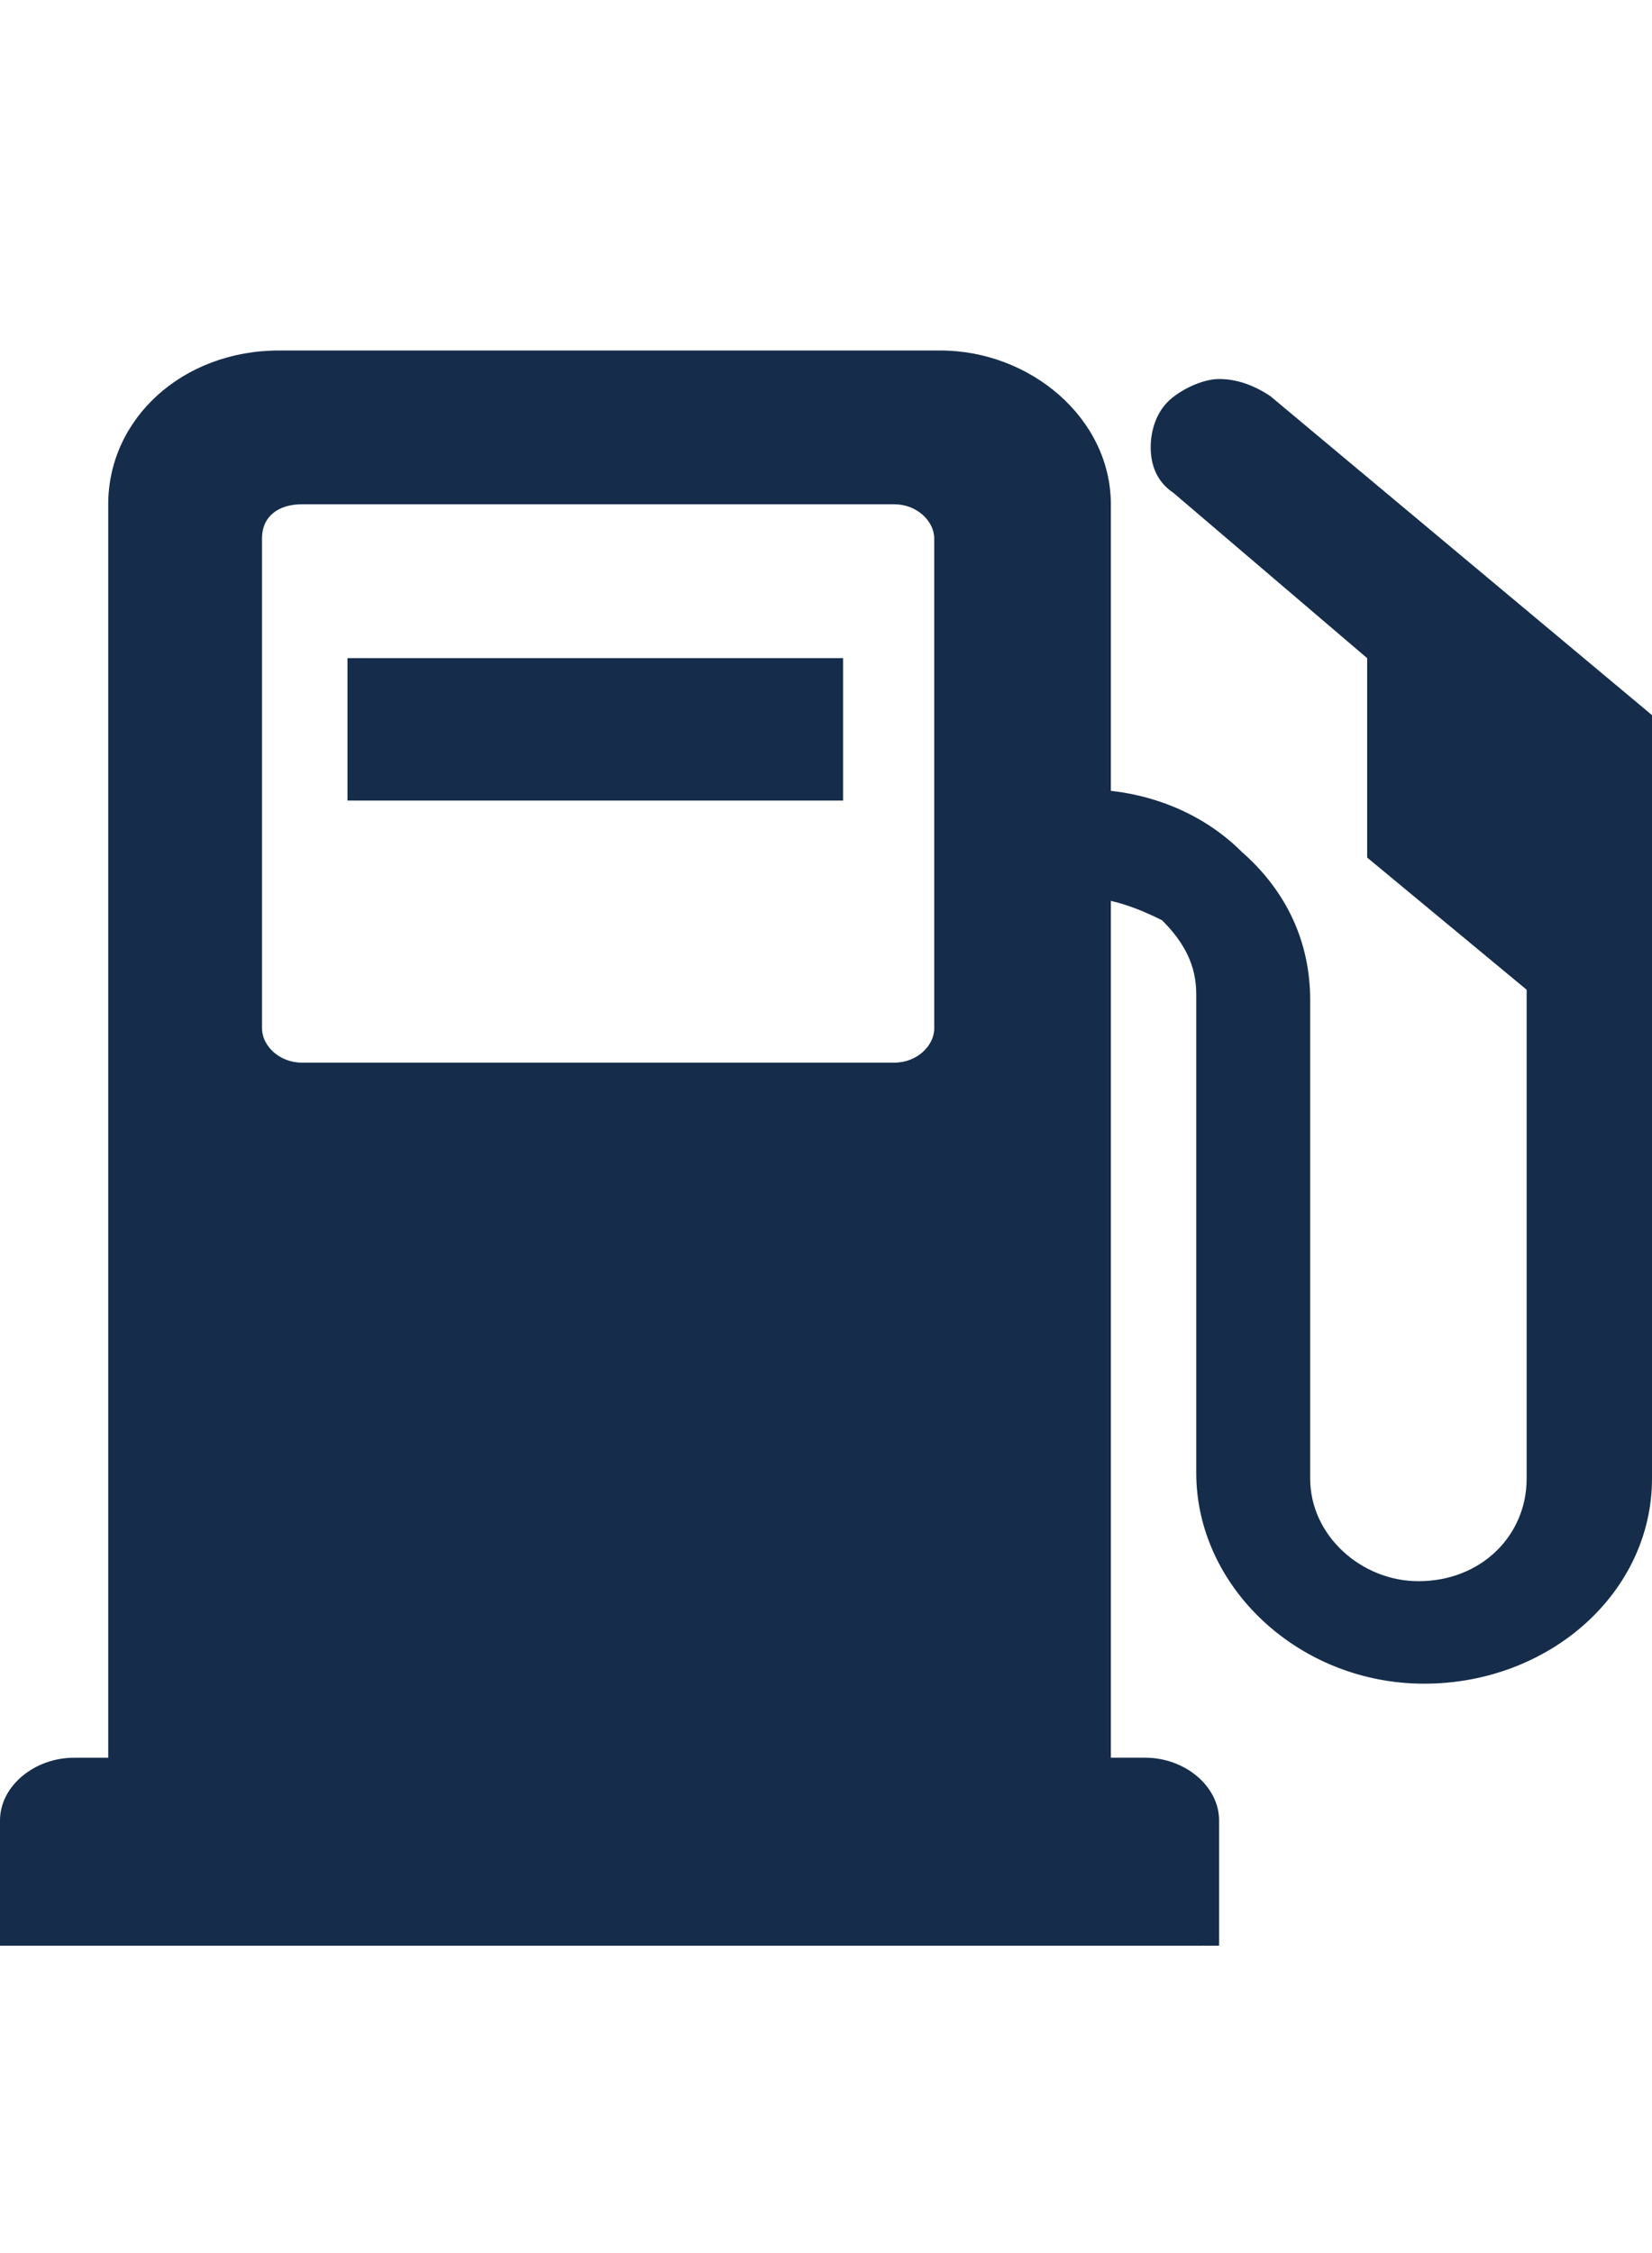
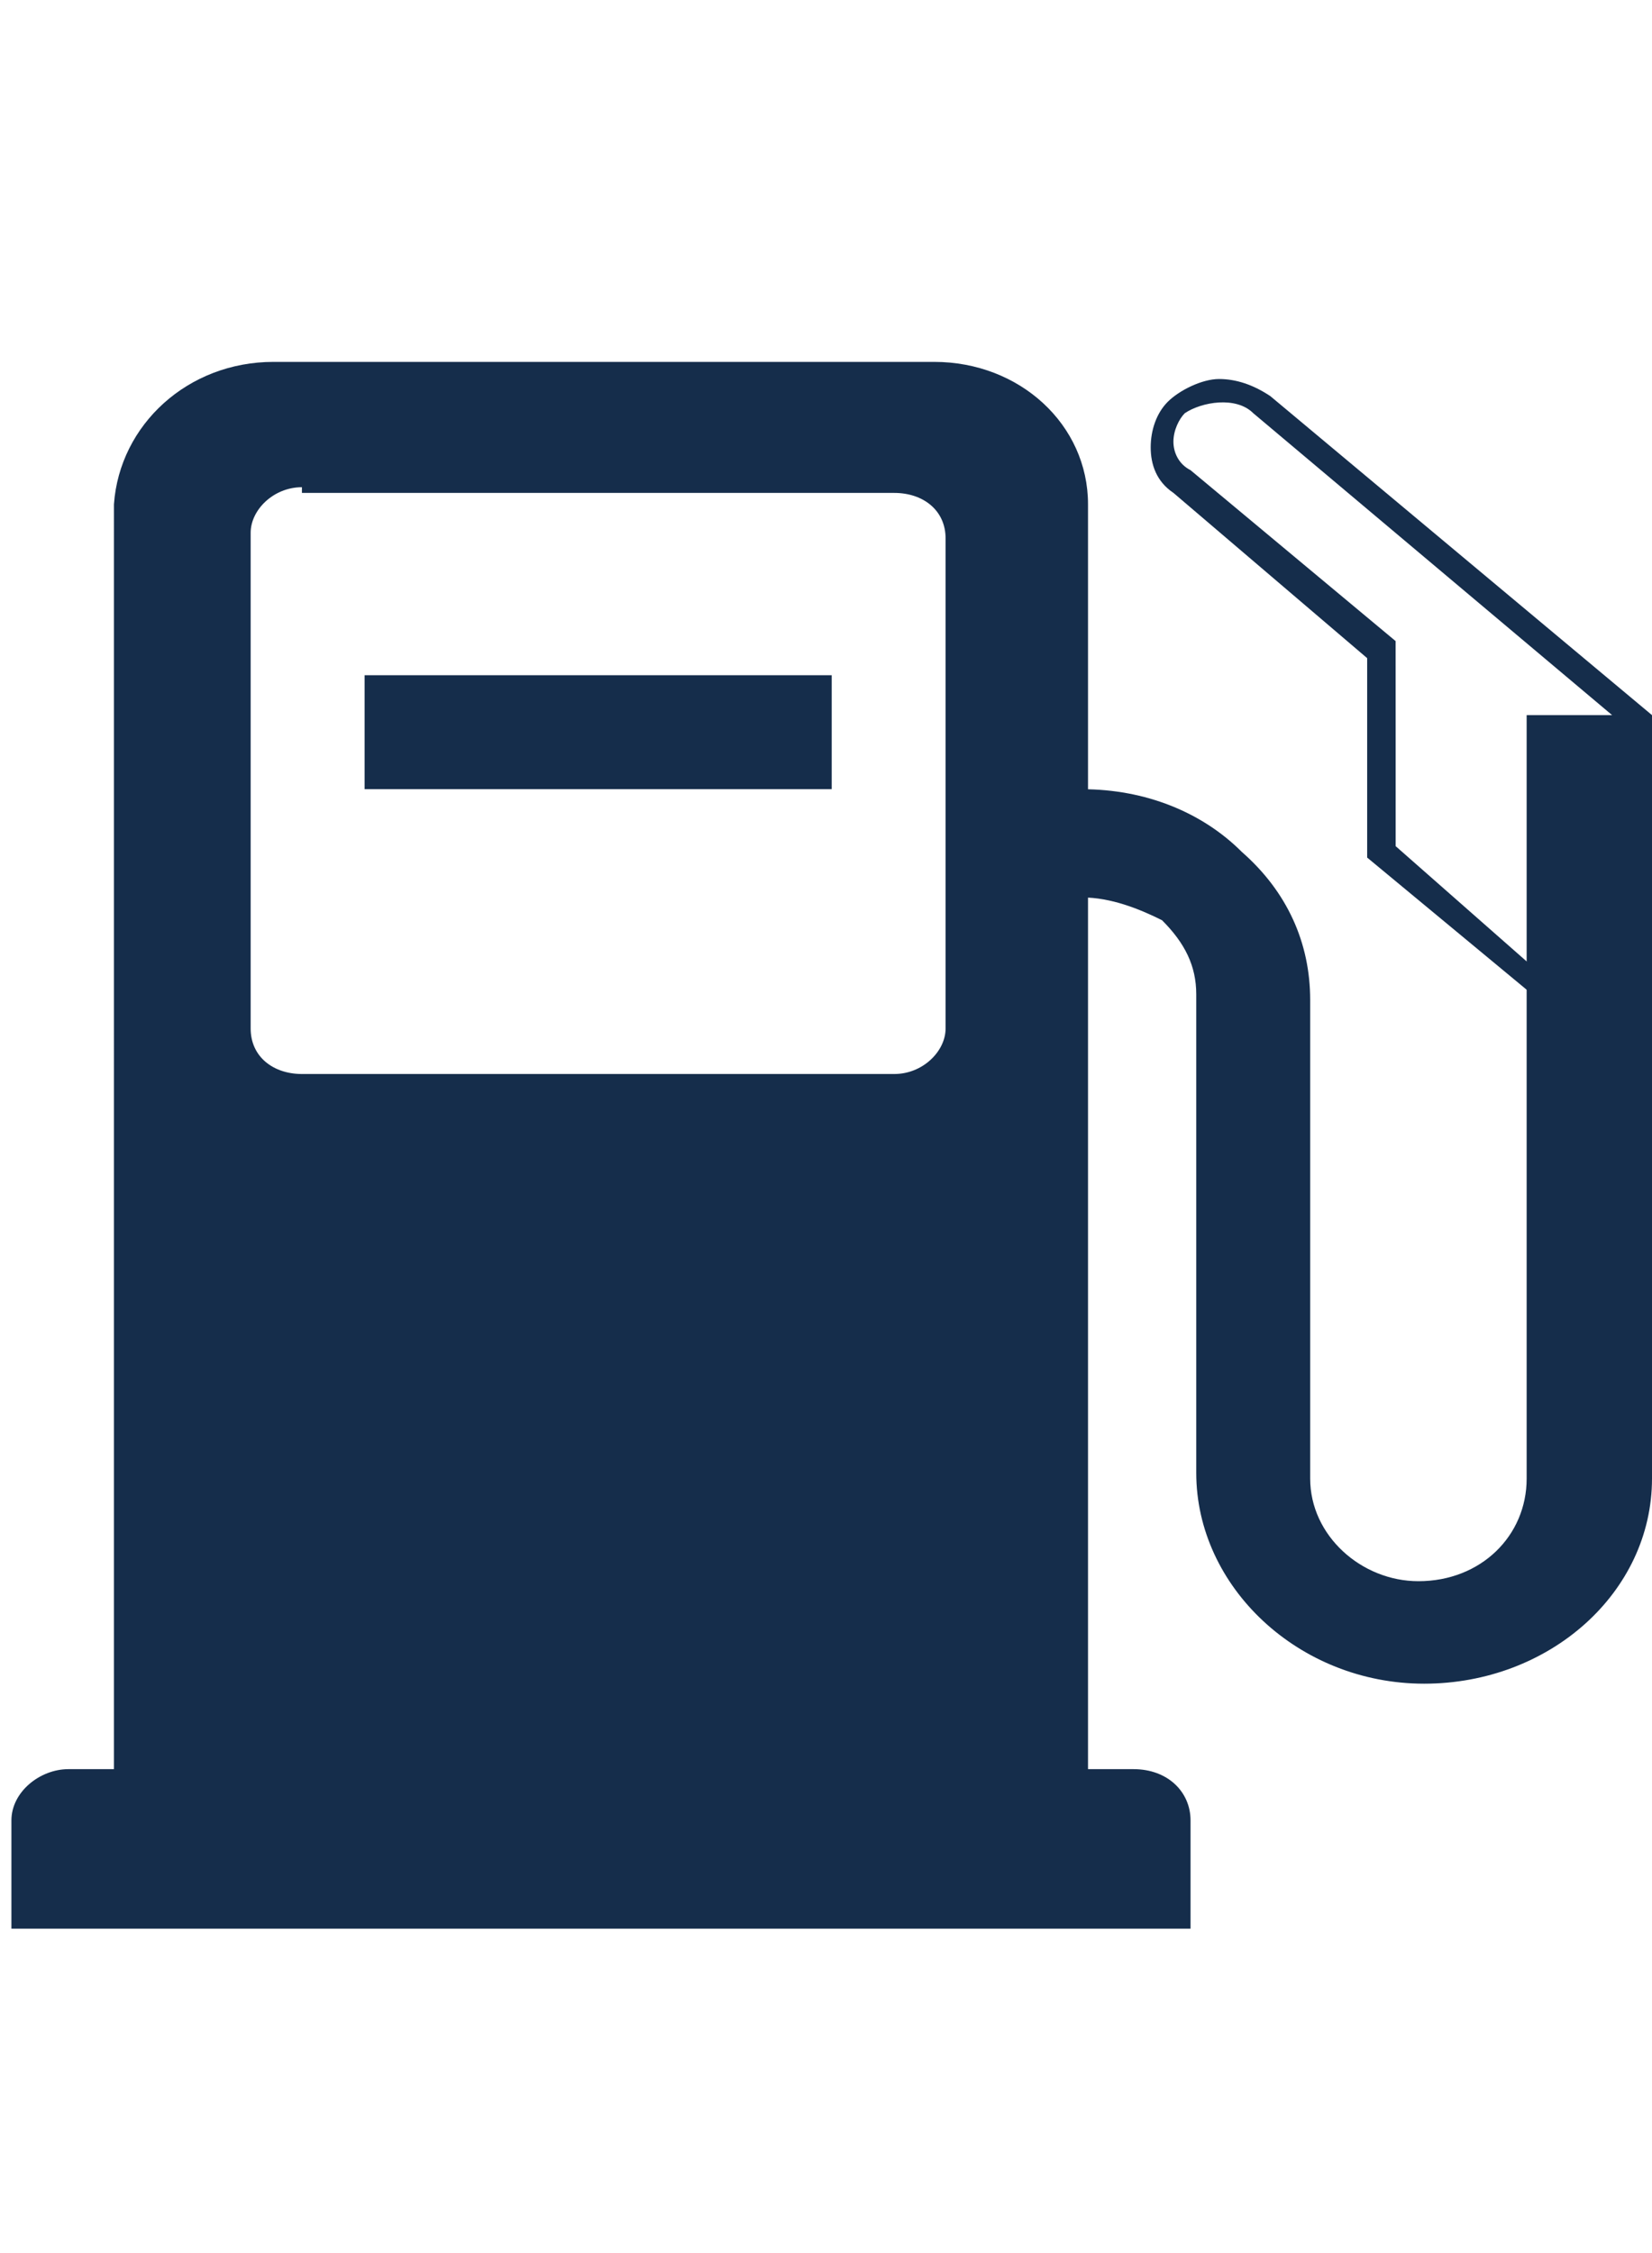
<svg xmlns="http://www.w3.org/2000/svg" height="45" width="33" viewBox="0 0 33 45" version="1.1">
  <path fill="#152d4b" d="M5.462,7.228h13.2c1.707,0,3.072,1.252,3.072,2.845v25.262h0.91c0.683,0,1.138,0.455,1.138,1.024v2.162 H0.228v-2.162c0-0.569,0.569-1.024,1.138-1.024h0.91V10.072C2.39,8.479,3.755,7.228,5.462,7.228L5.462,7.228z M6.031,9.731 c-0.569,0-1.024,0.455-1.024,0.91v9.9c0,0.569,0.455,0.91,1.024,0.91h11.834c0.569,0,1.024-0.455,1.024-0.91v-9.786 c0-0.569-0.455-0.91-1.024-0.91H6.031V9.731z M7.283,13.486v2.276h9.331v-2.276H7.283z" />
-   <path fill="#152d4b" d="M24.01,38.862H0v-2.503c0-0.683,0.683-1.252,1.479-1.252h0.683V10.072C2.162,8.366,3.641,7,5.576,7h13.2 c1.821,0,3.414,1.366,3.414,3.072v25.034h0.683c0.797,0,1.479,0.569,1.479,1.252v2.503H24.01z M0.569,38.407h22.986v-1.934 c0-0.455-0.455-0.797-0.91-0.797h-1.138V10.072c0-1.479-1.252-2.617-2.845-2.617h-13.2c-1.593,0-2.845,1.138-2.845,2.617v25.603 H1.479c-0.455,0-0.91,0.341-0.91,0.797C0.569,36.472,0.569,38.407,0.569,38.407z M17.866,21.793H6.031 c-0.683,0-1.252-0.569-1.252-1.138v-9.9c0-0.683,0.569-1.138,1.252-1.138h11.834c0.683,0,1.252,0.569,1.252,1.138v9.786 C19.117,21.224,18.548,21.793,17.866,21.793z M6.031,10.072c-0.455,0-0.797,0.228-0.797,0.683v9.786 c0,0.341,0.341,0.683,0.797,0.683h11.834c0.455,0,0.797-0.341,0.797-0.683v-9.786c0-0.341-0.341-0.683-0.797-0.683 C17.866,10.072,6.031,10.072,6.031,10.072z M16.841,15.99h-9.9v-2.845h9.9C16.841,13.145,16.841,15.99,16.841,15.99z M7.51,15.534 h8.762v-1.821H7.51V15.534z" />
-   <path fill="#152d4b" d="M25.262,8.024l7.397,6.259l-1.593,1.593v4.097l-3.414-2.845v-4.097l-3.983-3.414 c-0.455-0.455-0.569-1.138-0.114-1.593l0,0C24.01,7.683,24.807,7.683,25.262,8.024z" />
  <path fill="#152d4b" d="M31.293,20.428l-3.983-3.3v-3.983l-3.869-3.3c-0.341-0.228-0.455-0.569-0.455-0.91s0.114-0.683,0.341-0.91 c0.228-0.228,0.683-0.455,1.024-0.455s0.683,0.114,1.024,0.341L33,14.283l-1.707,1.707V20.428z M27.879,16.9l2.845,2.503v-3.641 l1.479-1.479l-7.169-6.031c-0.341-0.341-1.024-0.228-1.366,0c-0.114,0.114-0.228,0.341-0.228,0.569 c0,0.228,0.114,0.455,0.341,0.569l4.097,3.414C27.879,12.803,27.879,16.9,27.879,16.9z" />
  <path fill="#152d4b" d="M28.448,33.628c-2.503,0-4.552-1.934-4.552-4.21v-9.559c0-0.569-0.228-1.024-0.683-1.479 c-0.455-0.228-1.024-0.455-1.593-0.455v-2.162c1.252,0,2.39,0.455,3.186,1.252c0.91,0.797,1.366,1.821,1.366,2.959v9.559 c0,1.138,1.024,2.048,2.162,2.048c1.252,0,2.162-0.91,2.162-2.048V14.283H33v15.248C33,31.807,30.952,33.628,28.448,33.628z" />
</svg>